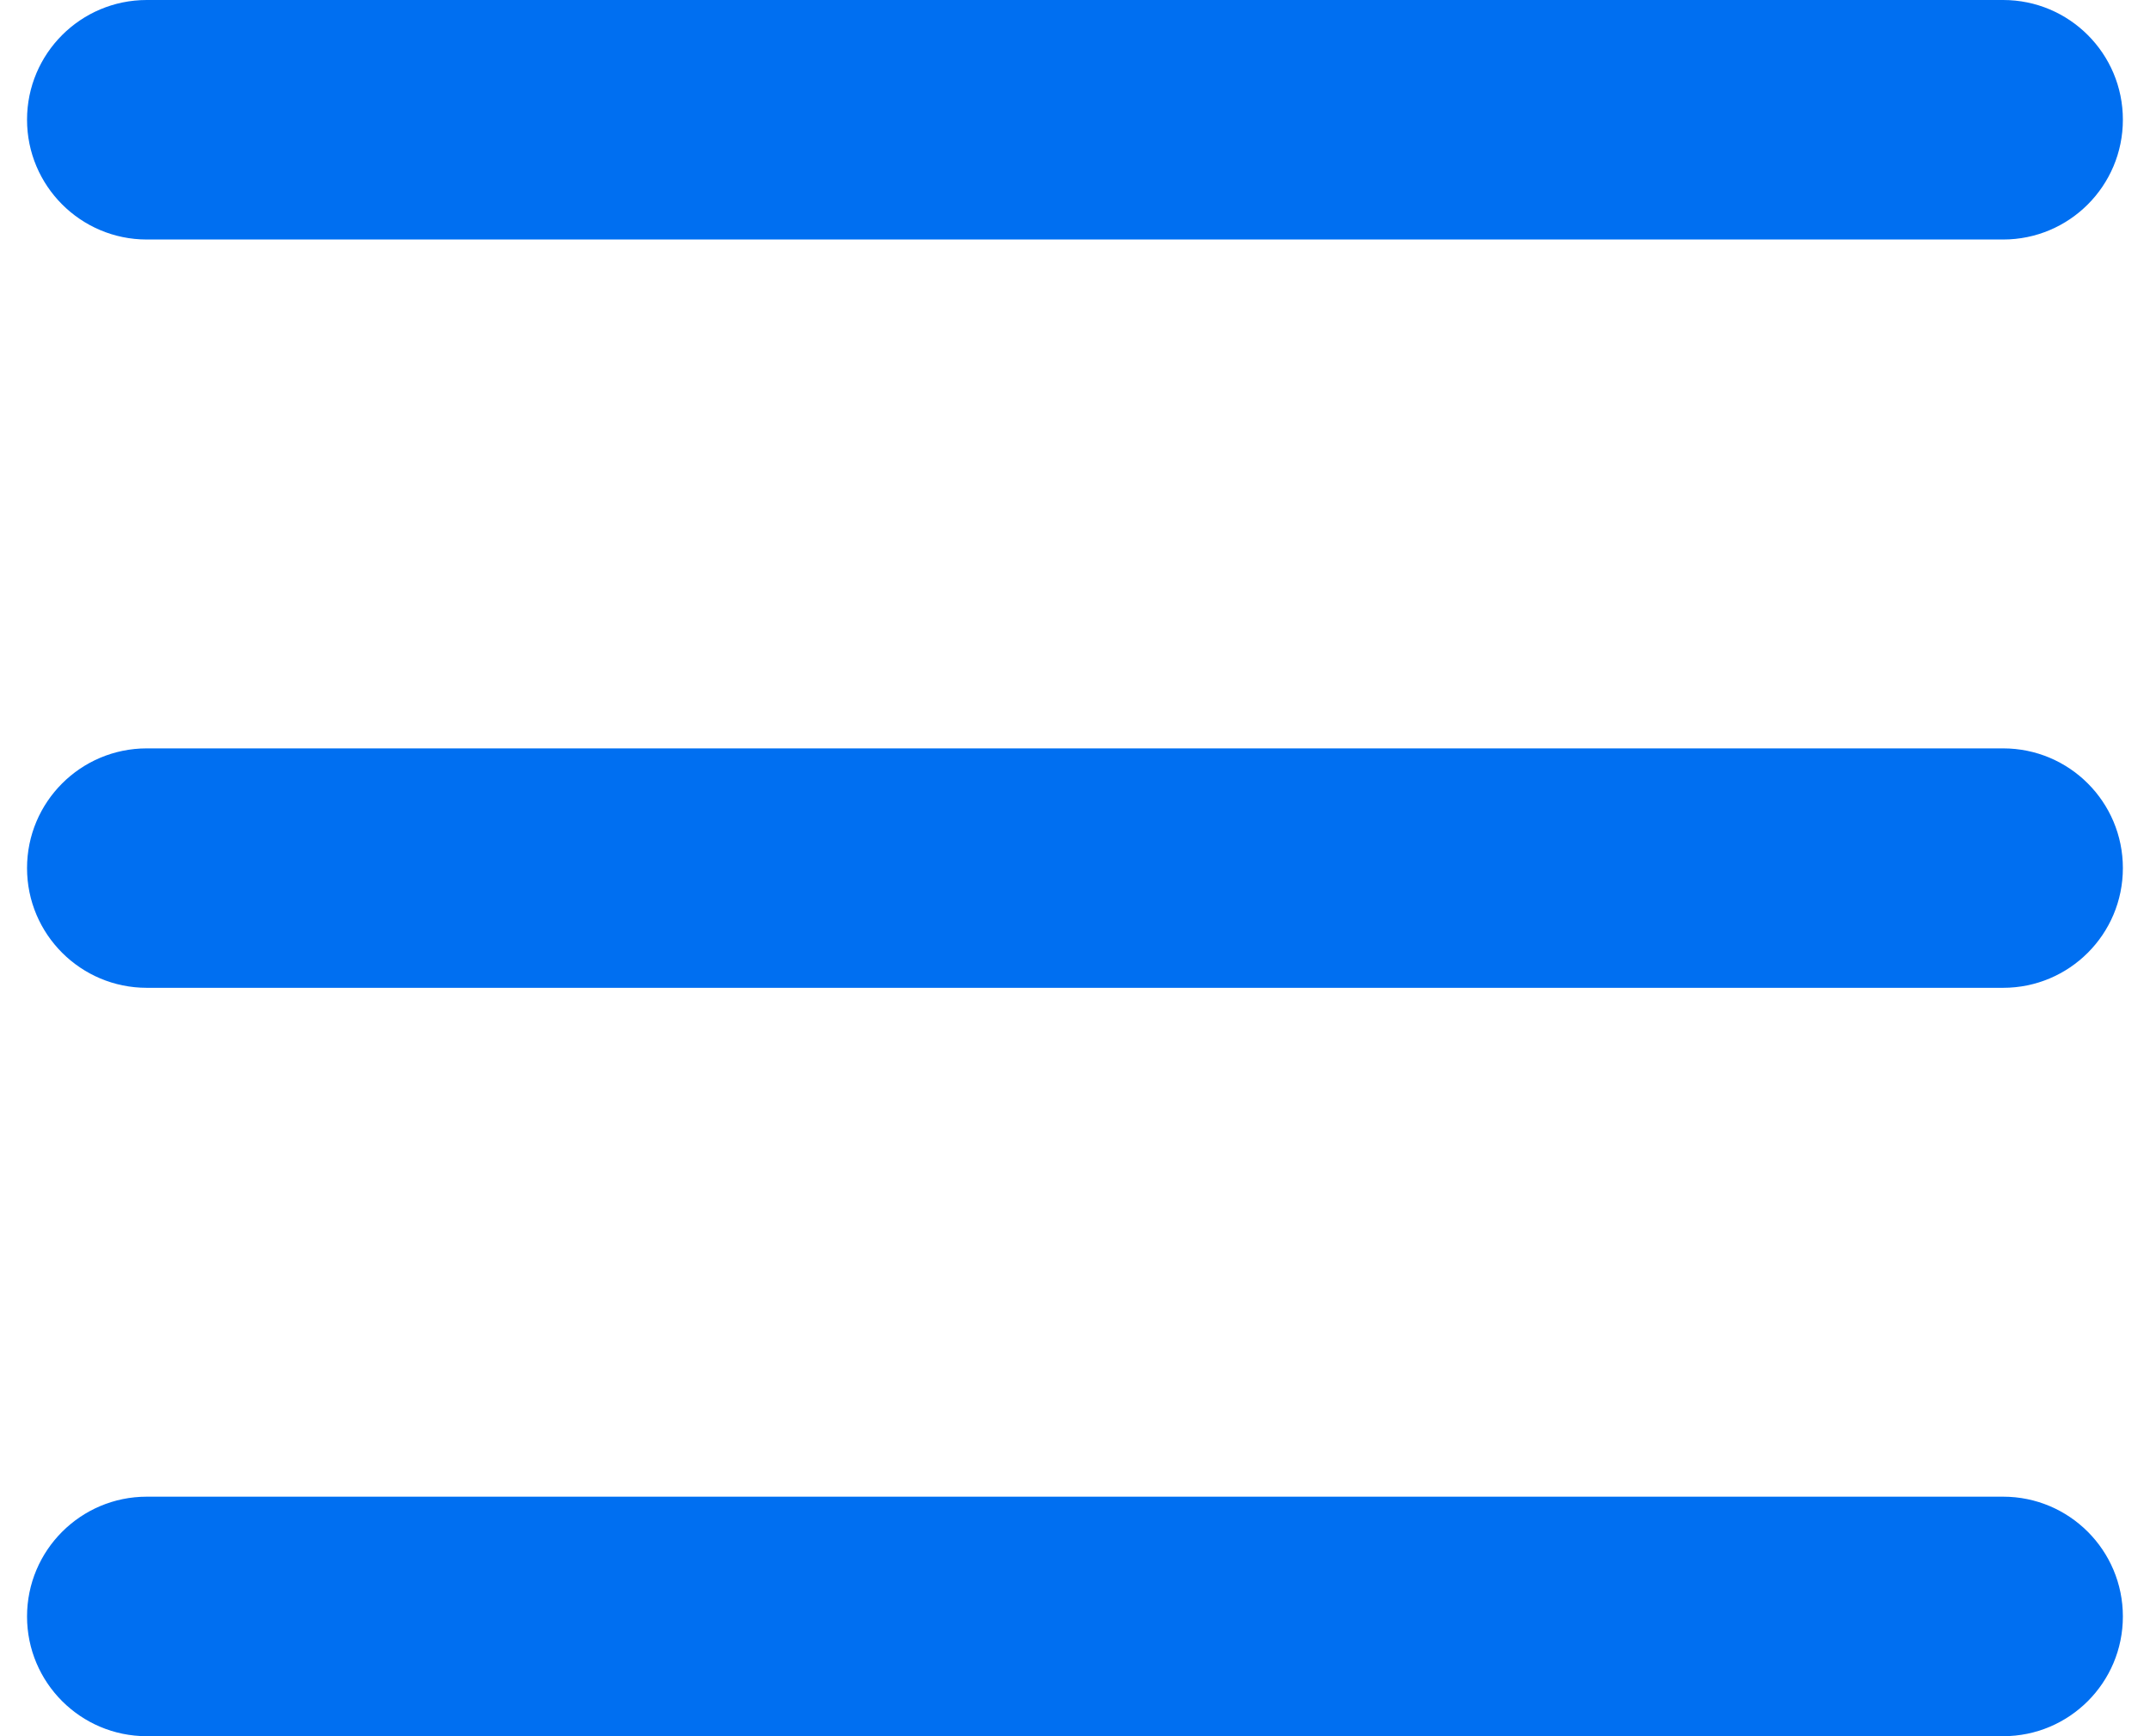
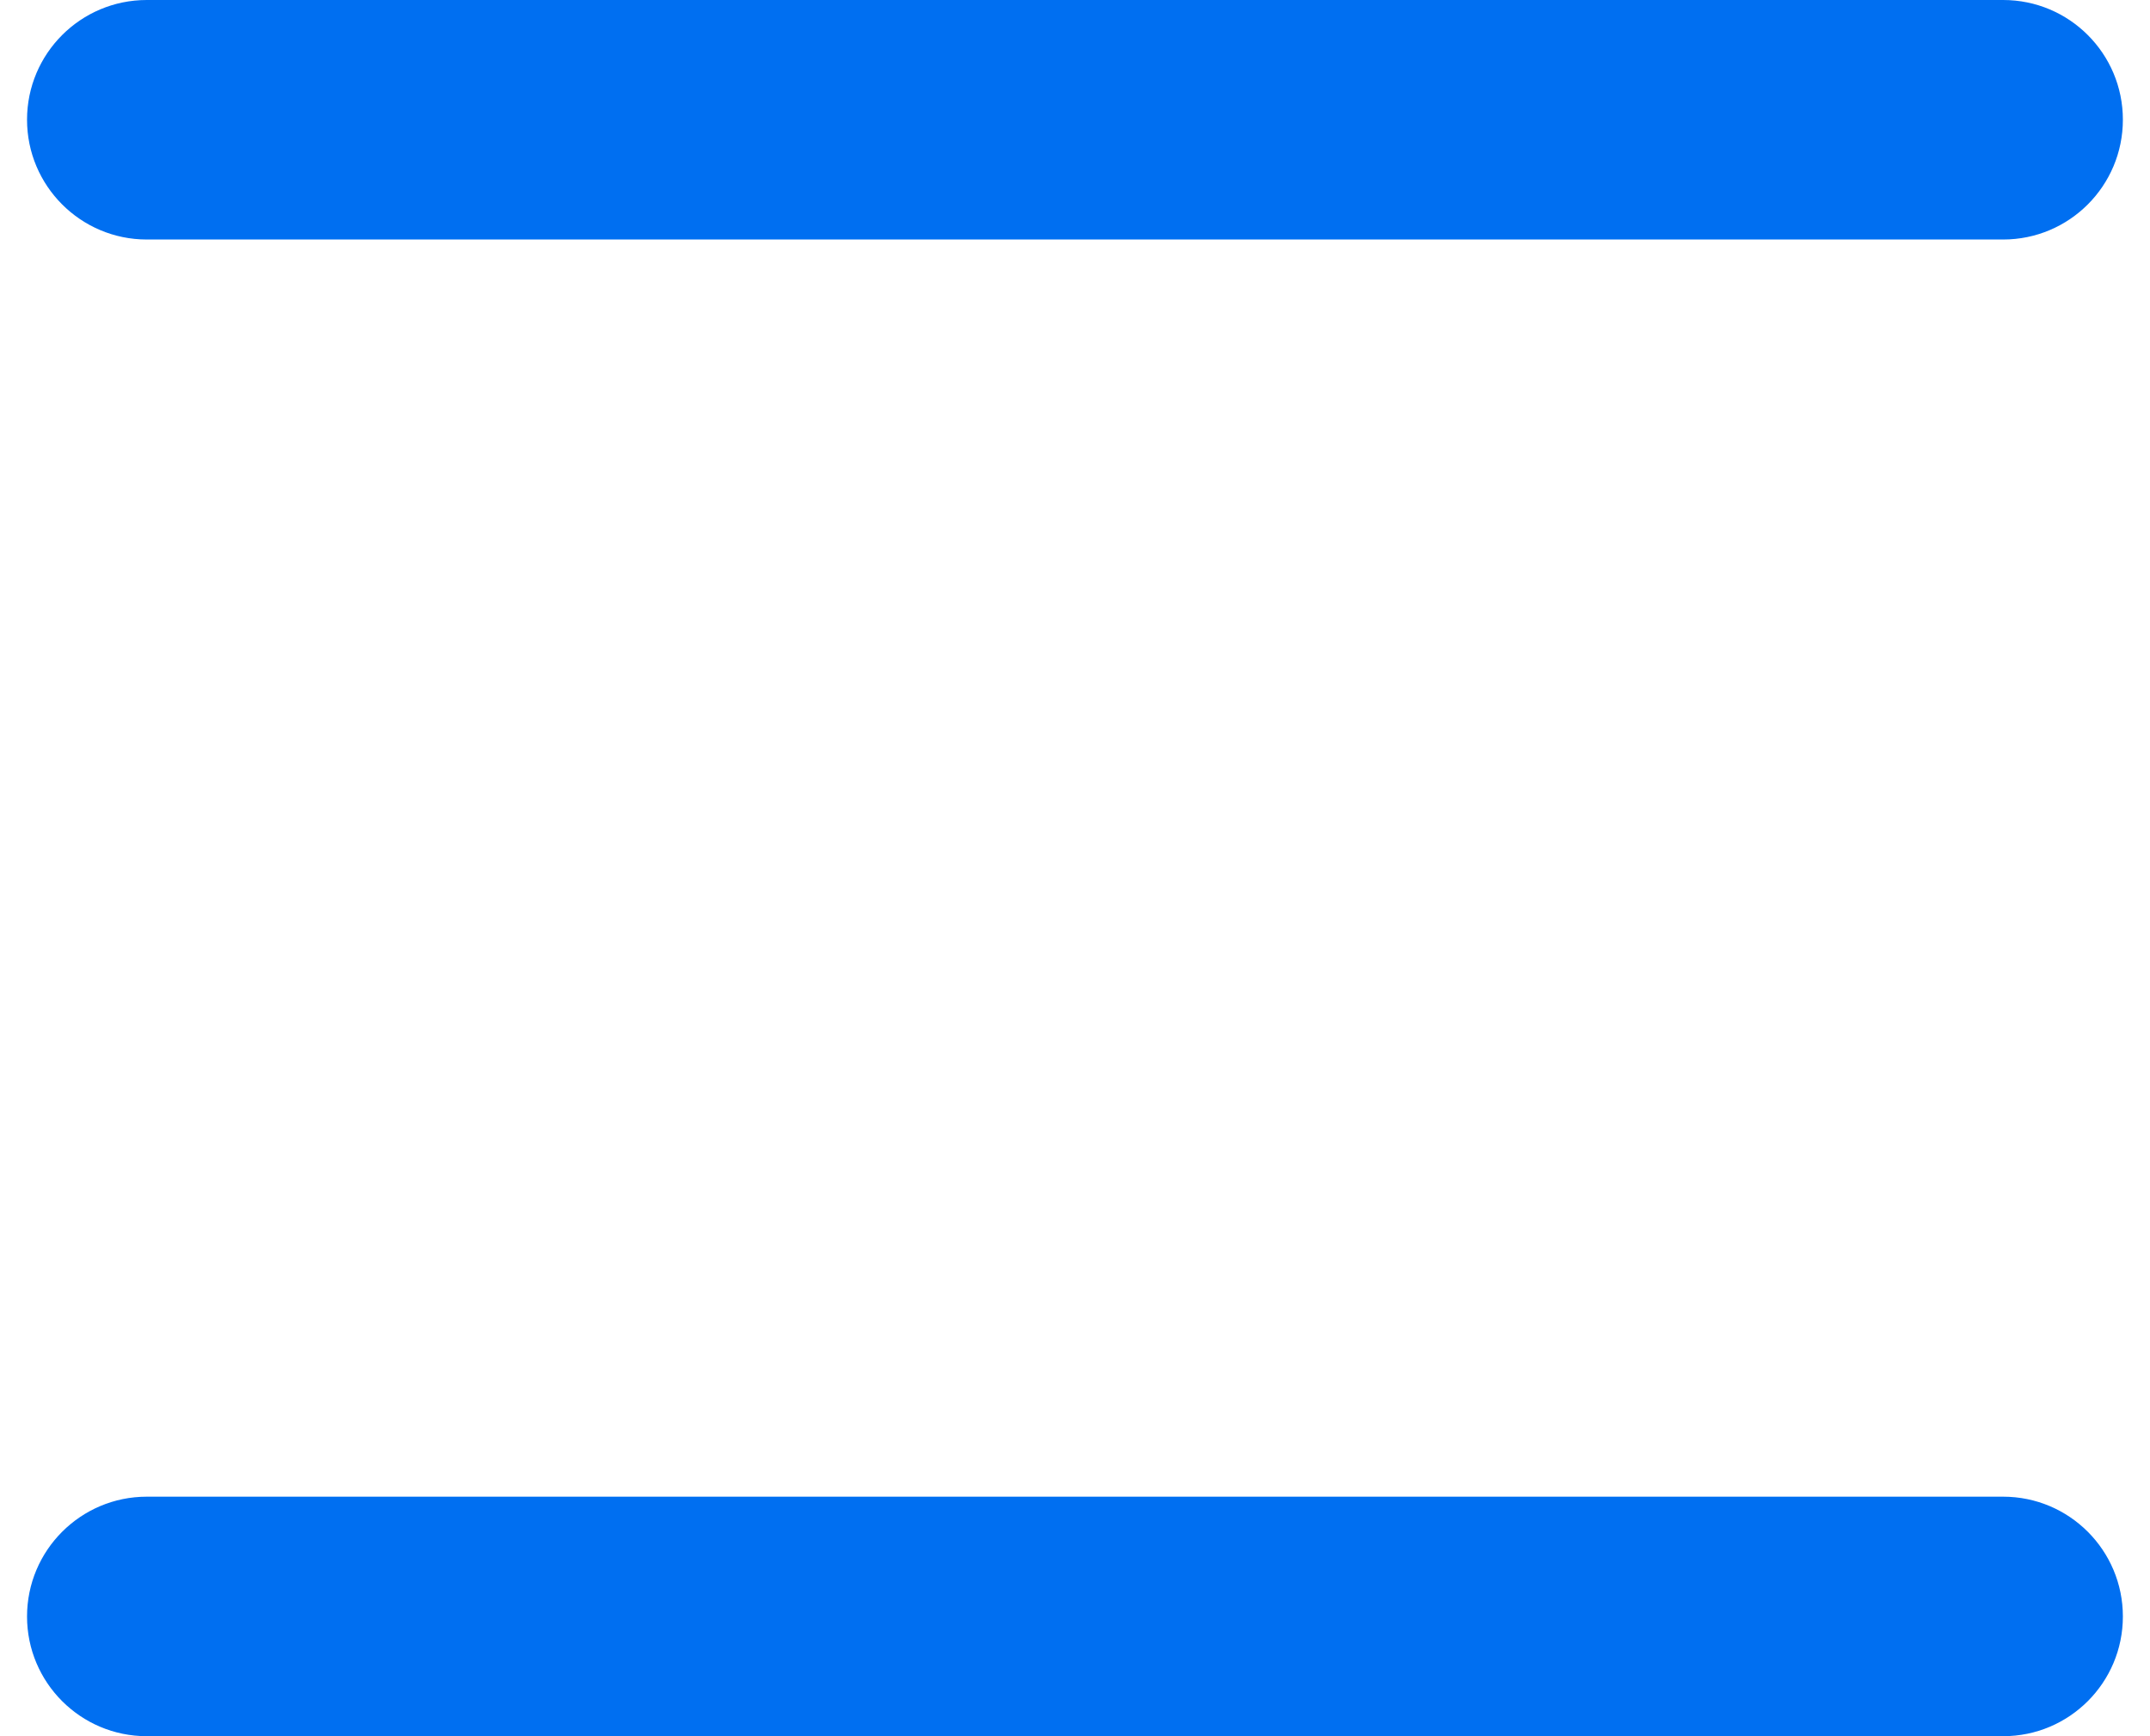
<svg xmlns="http://www.w3.org/2000/svg" width="26" height="21" viewBox="0 0 26 21" fill="none">
  <path d="M0.327 19.552C0.327 18.752 0.976 18.103 1.775 18.103H24.224C25.024 18.103 25.672 18.752 25.672 19.552V19.552C25.672 20.352 25.024 21 24.224 21H1.775C0.976 21 0.327 20.352 0.327 19.552V19.552Z" fill="#006FF1" />
-   <path d="M0.327 10.5C0.327 9.7 0.976 9.052 1.775 9.052H24.224C25.024 9.052 25.672 9.7 25.672 10.5V10.5C25.672 11.3 25.024 11.948 24.224 11.948H1.775C0.976 11.948 0.327 11.3 0.327 10.5V10.5Z" fill="#006FF1" />
-   <path d="M0.327 1.448C0.327 0.648 0.976 0 1.775 0H24.224C25.024 0 25.672 0.648 25.672 1.448V1.448C25.672 2.248 25.024 2.897 24.224 2.897H1.775C0.976 2.897 0.327 2.248 0.327 1.448V1.448Z" fill="#006FF1" />
+   <path d="M0.327 1.448C0.327 0.648 0.976 0 1.775 0H24.224C25.024 0 25.672 0.648 25.672 1.448C25.672 2.248 25.024 2.897 24.224 2.897H1.775C0.976 2.897 0.327 2.248 0.327 1.448V1.448Z" fill="#006FF1" />
</svg>